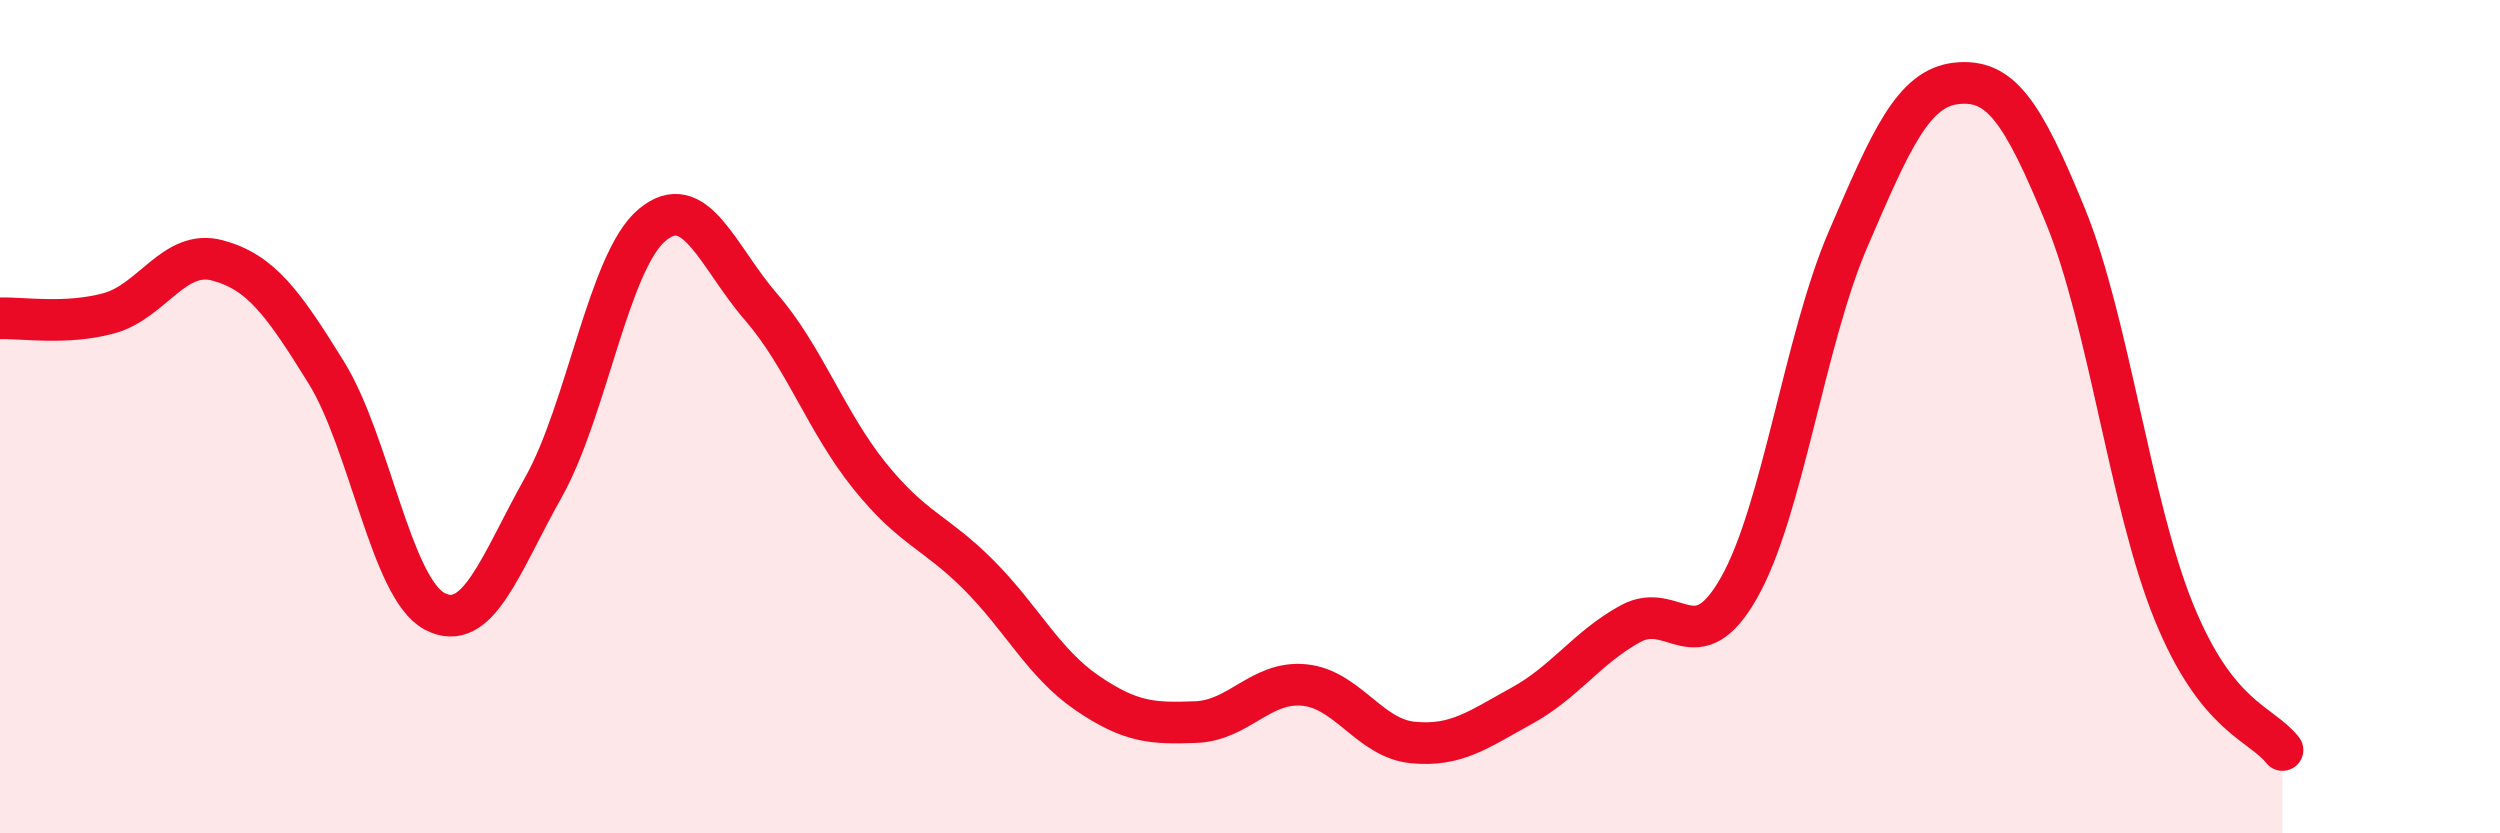
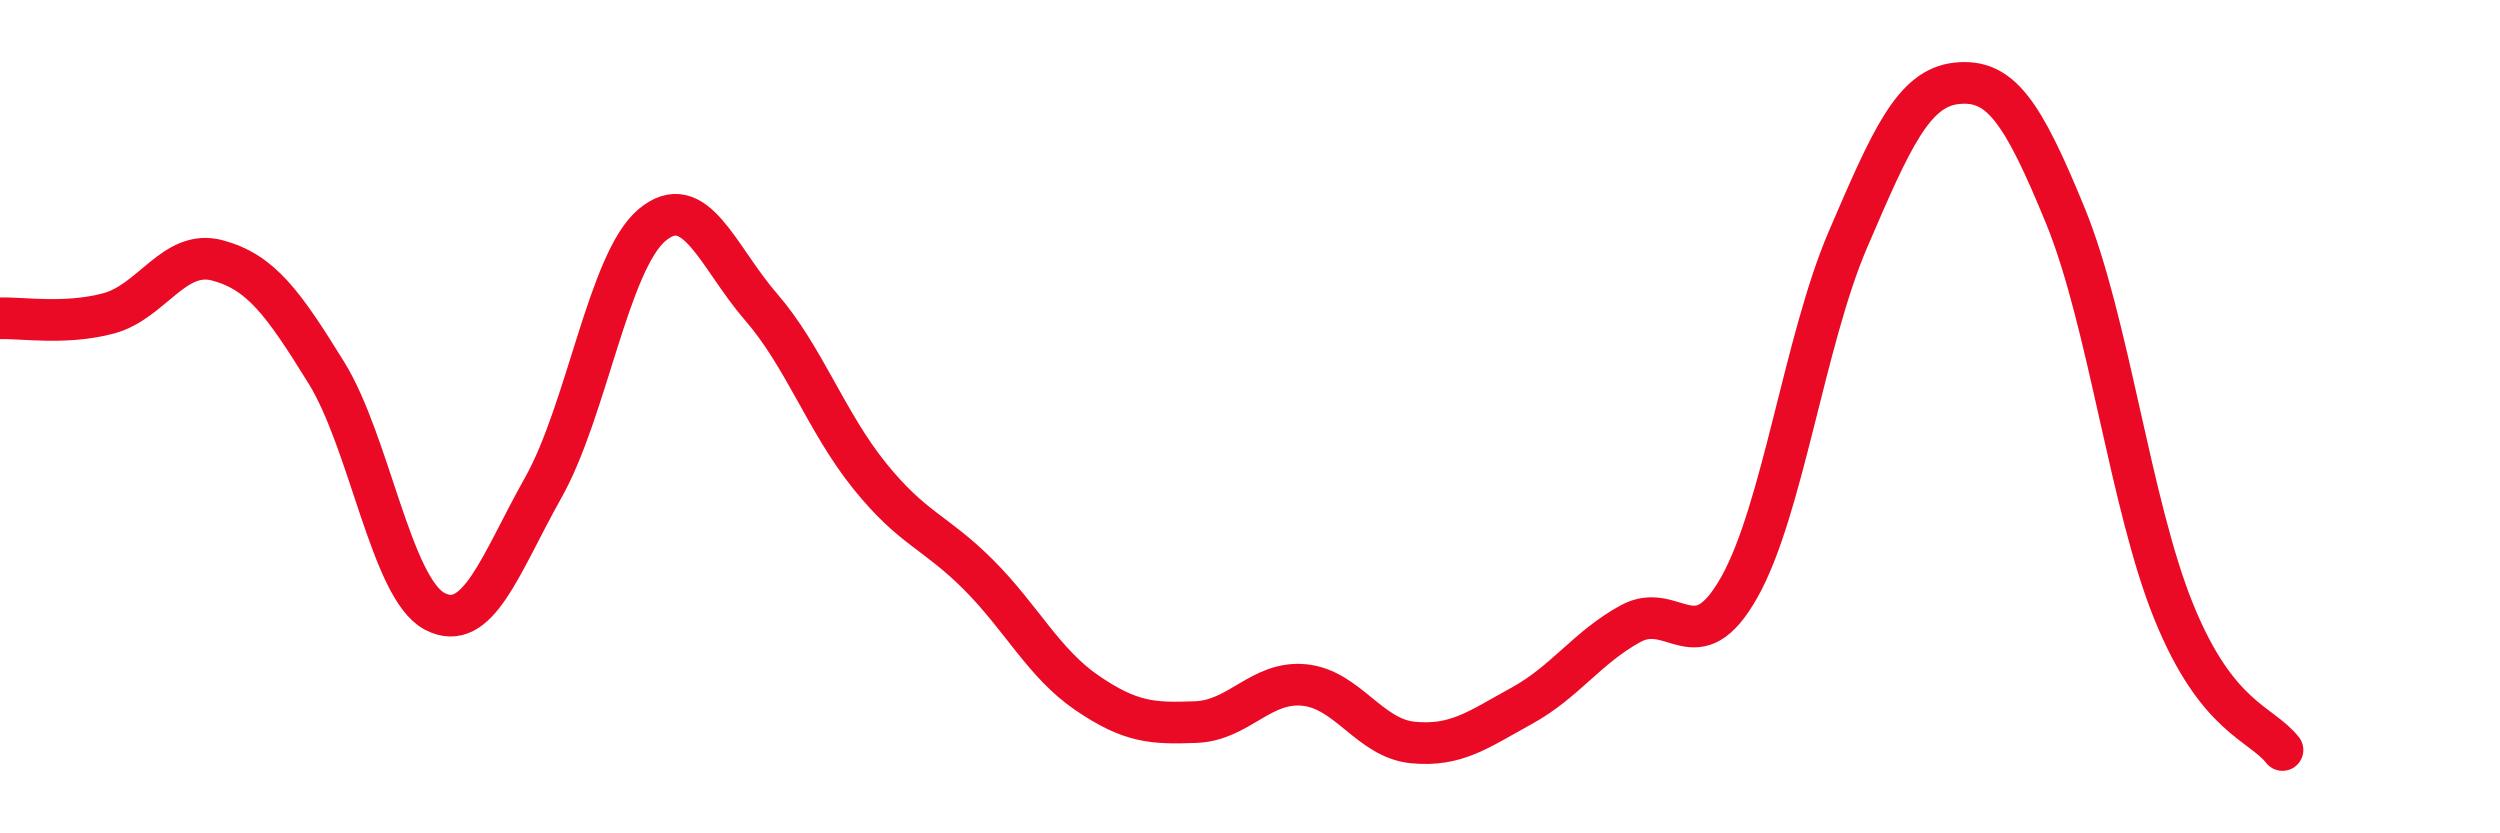
<svg xmlns="http://www.w3.org/2000/svg" width="60" height="20" viewBox="0 0 60 20">
-   <path d="M 0,7.64 C 0.52,7.62 1.57,7.8 2.61,7.52 C 3.65,7.24 4.18,5.97 5.22,6.25 C 6.26,6.53 6.79,7.26 7.83,8.94 C 8.87,10.62 9.39,14.12 10.43,14.67 C 11.47,15.22 12,13.55 13.04,11.7 C 14.08,9.85 14.61,6.27 15.65,5.4 C 16.69,4.53 17.22,6.16 18.26,7.36 C 19.3,8.56 19.83,10.13 20.87,11.42 C 21.91,12.71 22.44,12.75 23.48,13.79 C 24.52,14.83 25.05,15.92 26.09,16.63 C 27.13,17.34 27.66,17.37 28.7,17.33 C 29.74,17.29 30.26,16.34 31.3,16.44 C 32.34,16.54 32.87,17.72 33.91,17.82 C 34.95,17.92 35.48,17.51 36.52,16.94 C 37.56,16.37 38.09,15.54 39.13,14.97 C 40.17,14.4 40.7,15.94 41.74,14.1 C 42.78,12.26 43.31,8.17 44.35,5.75 C 45.39,3.33 45.92,2.11 46.96,2 C 48,1.89 48.53,2.64 49.57,5.18 C 50.61,7.72 51.13,12.12 52.17,14.68 C 53.21,17.24 54.26,17.34 54.78,18L54.78 20L0 20Z" fill="#EB0A25" opacity="0.1" stroke-linecap="round" stroke-linejoin="round" />
  <path d="M 0,7.64 C 0.52,7.62 1.57,7.8 2.61,7.52 C 3.65,7.24 4.18,5.97 5.22,6.25 C 6.26,6.53 6.79,7.26 7.83,8.94 C 8.87,10.62 9.39,14.12 10.43,14.67 C 11.47,15.22 12,13.55 13.04,11.7 C 14.08,9.85 14.61,6.27 15.65,5.4 C 16.69,4.53 17.22,6.16 18.26,7.36 C 19.3,8.56 19.83,10.13 20.87,11.42 C 21.91,12.71 22.44,12.75 23.48,13.79 C 24.52,14.83 25.05,15.92 26.09,16.63 C 27.13,17.34 27.66,17.37 28.7,17.33 C 29.74,17.29 30.26,16.34 31.3,16.44 C 32.34,16.54 32.87,17.72 33.91,17.82 C 34.95,17.92 35.48,17.51 36.52,16.94 C 37.56,16.37 38.09,15.54 39.13,14.97 C 40.17,14.4 40.7,15.94 41.74,14.1 C 42.78,12.26 43.31,8.17 44.35,5.75 C 45.39,3.33 45.92,2.11 46.96,2 C 48,1.89 48.53,2.64 49.57,5.18 C 50.61,7.72 51.13,12.12 52.17,14.68 C 53.21,17.24 54.26,17.34 54.78,18" stroke="#EB0A25" stroke-width="1" fill="none" stroke-linecap="round" stroke-linejoin="round" />
</svg>